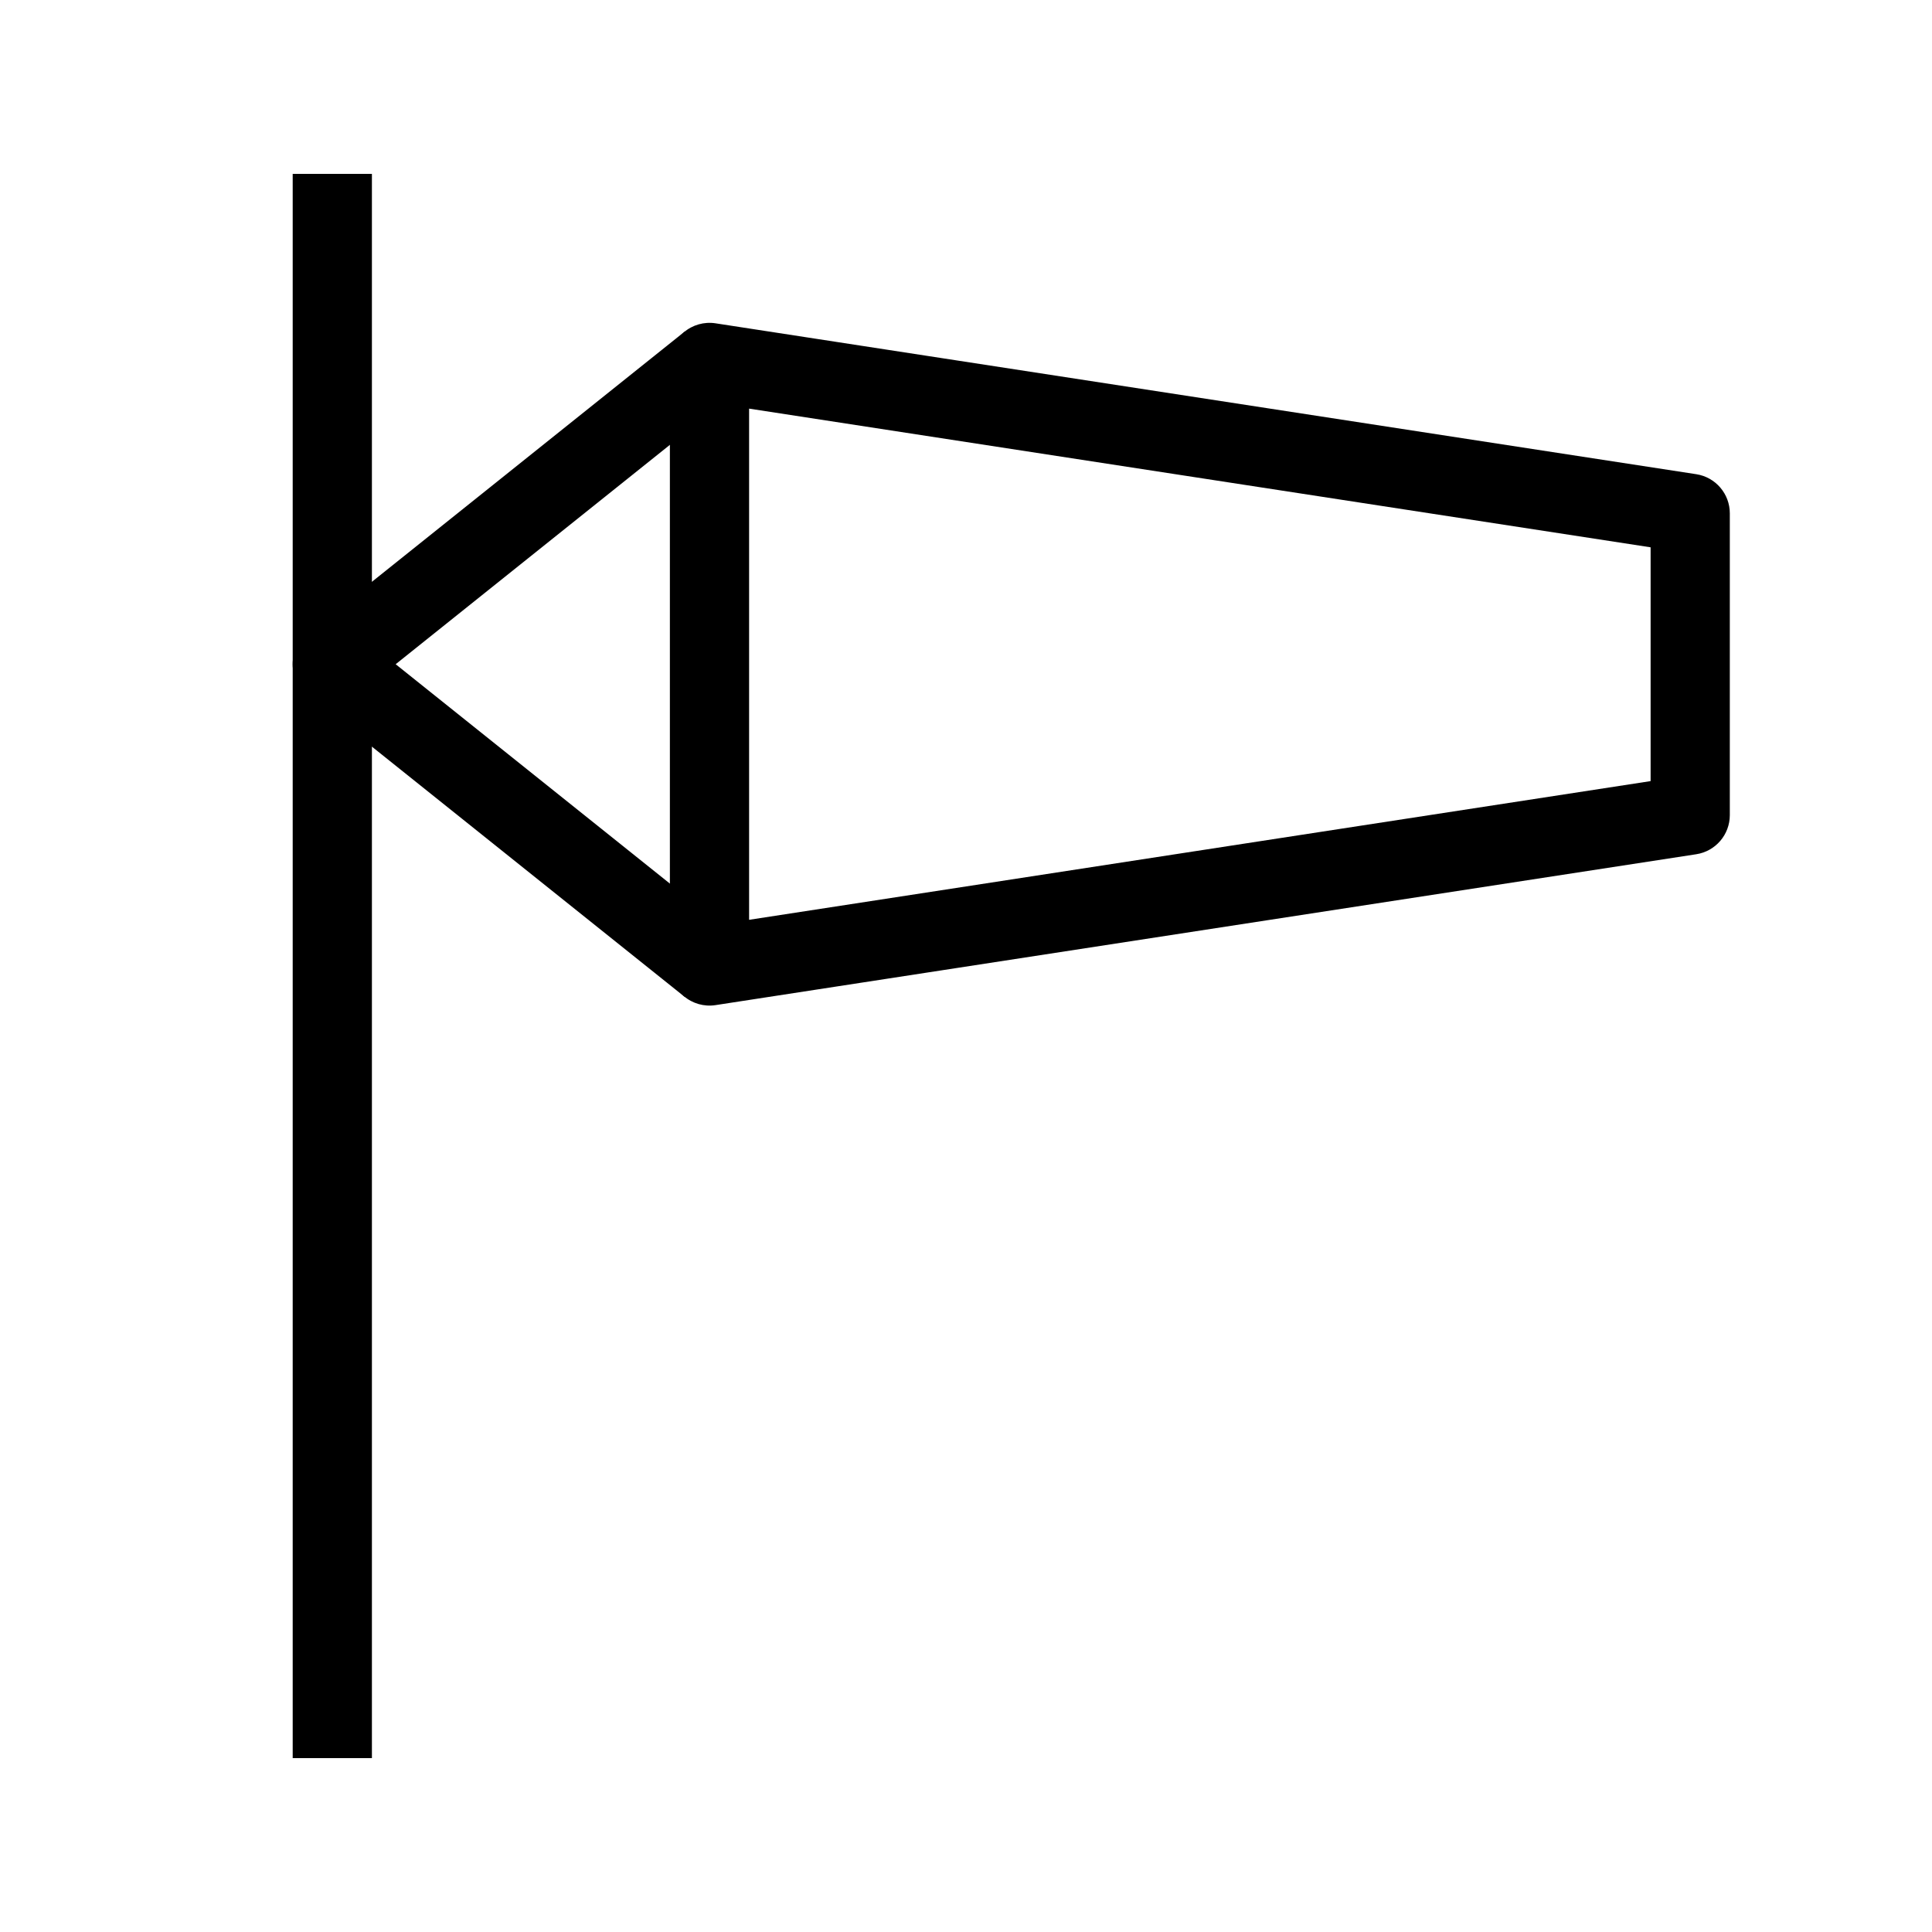
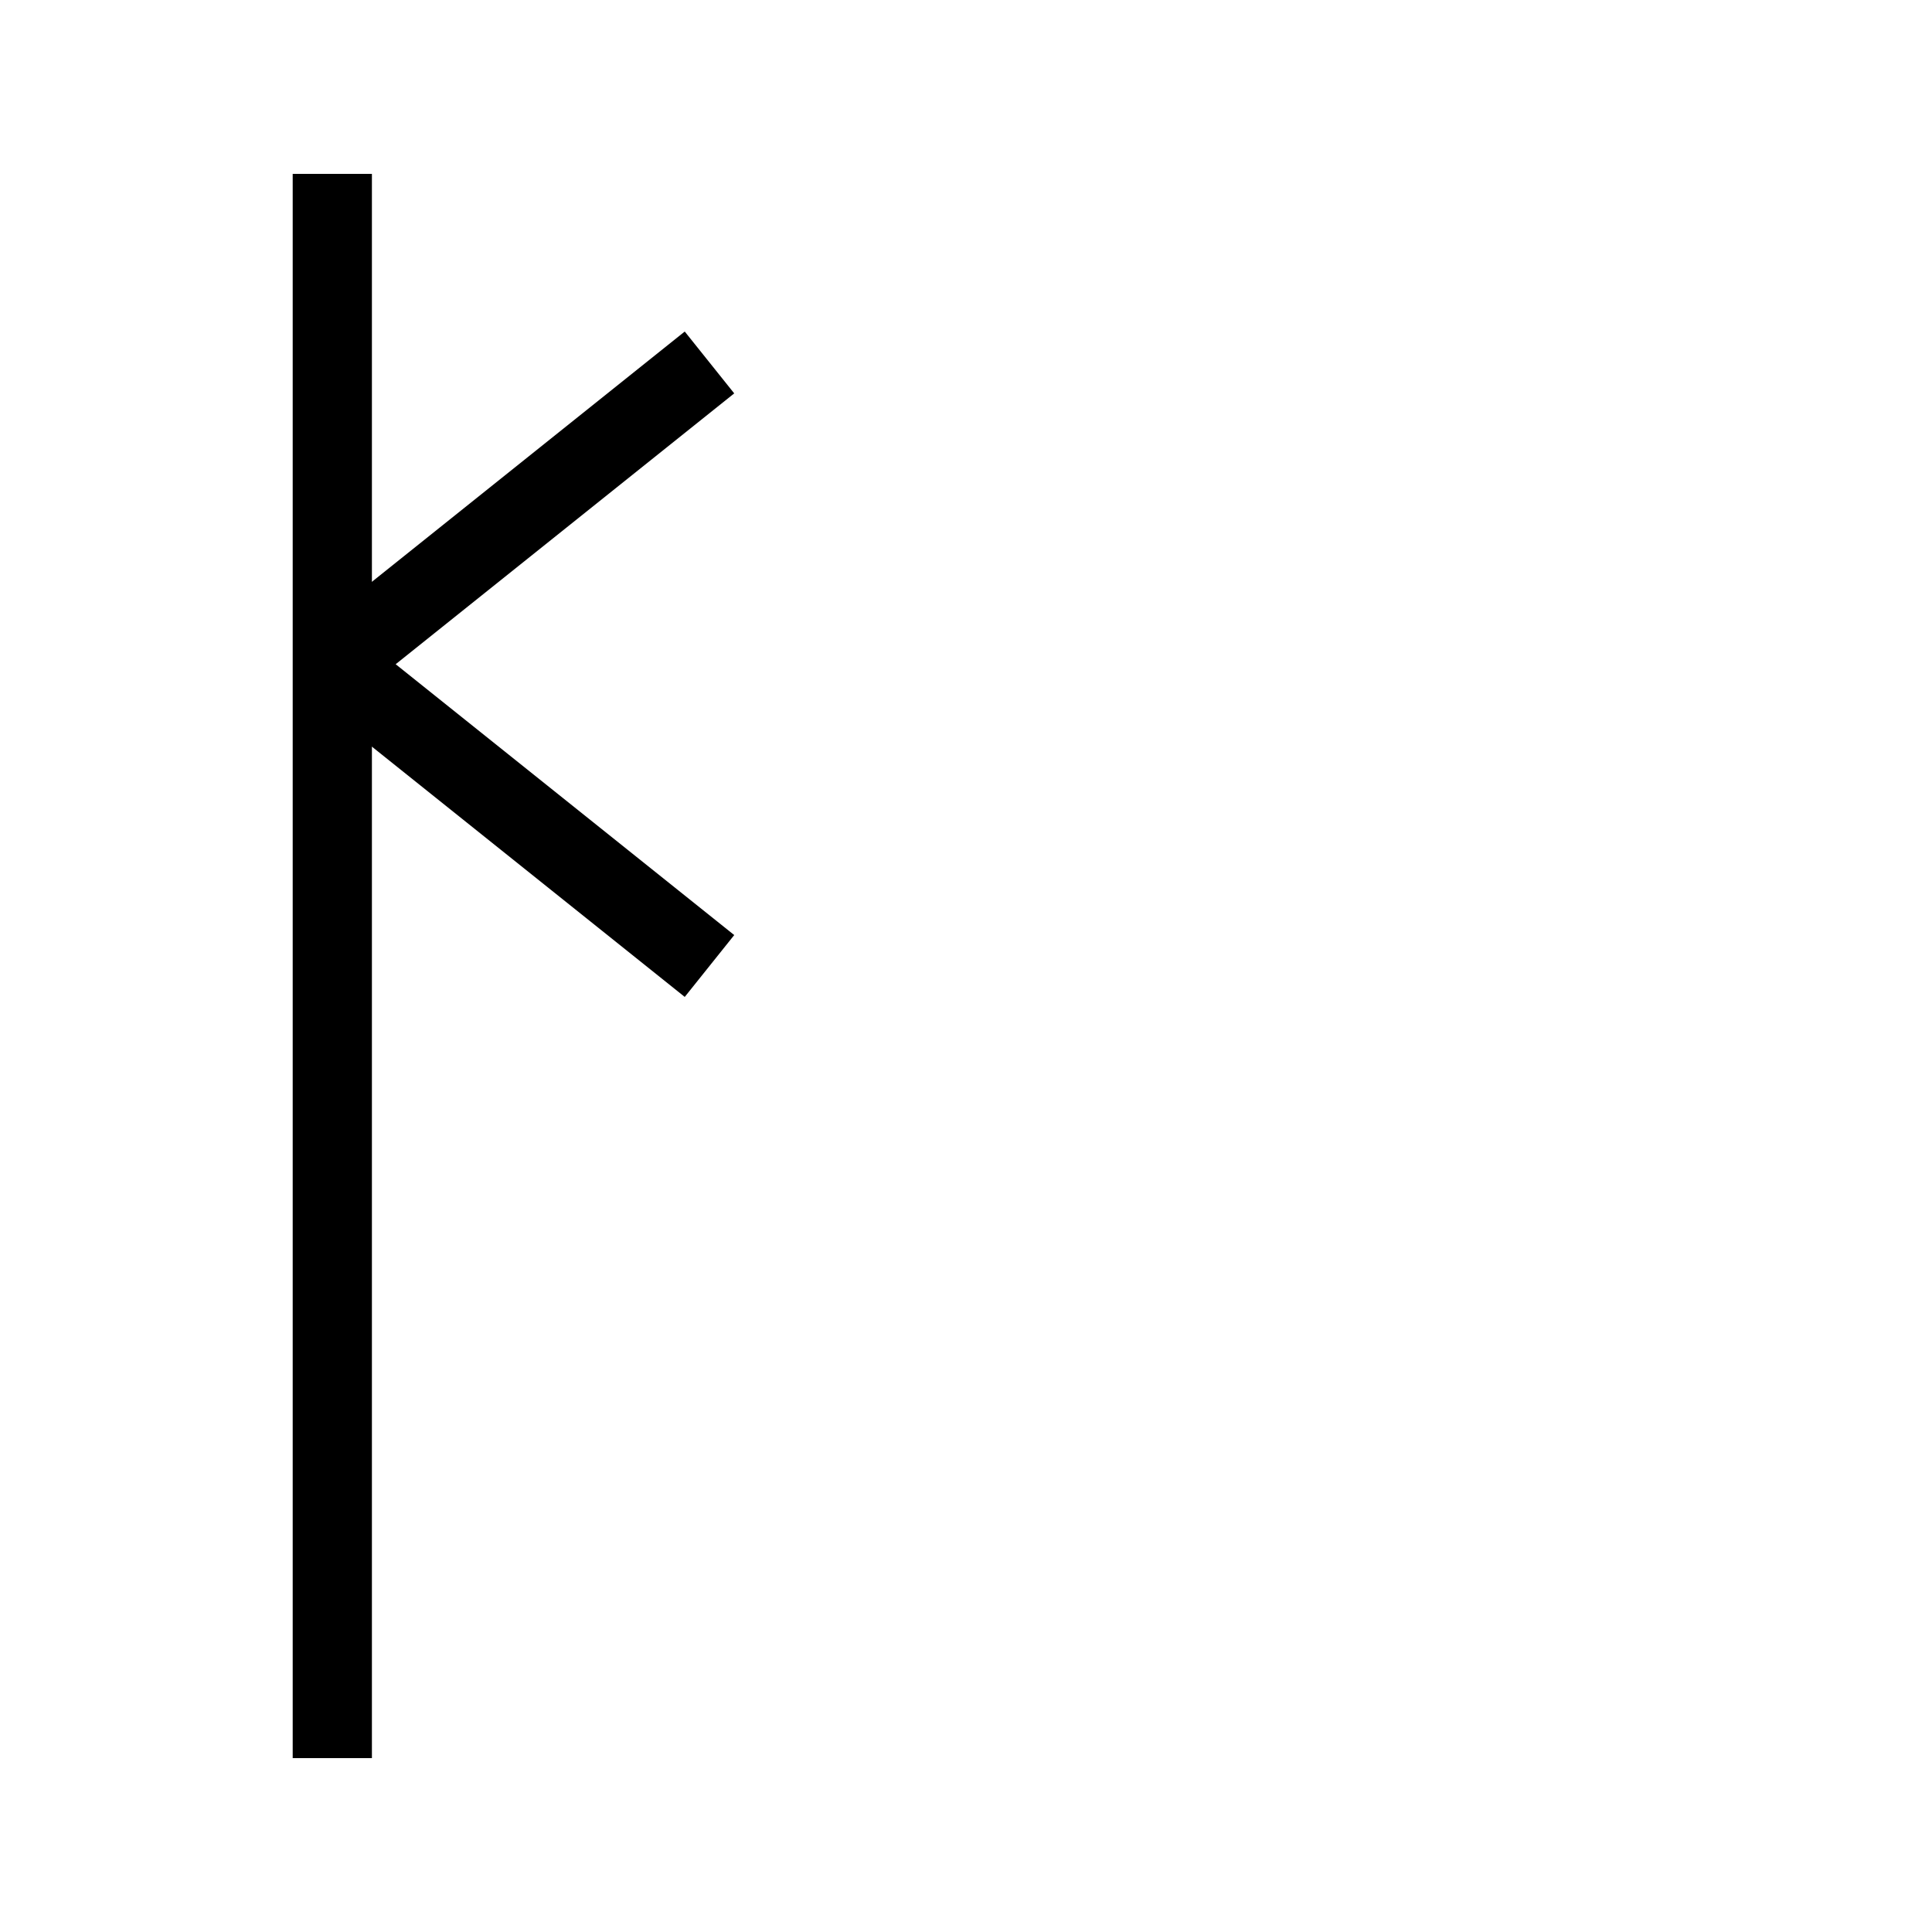
<svg xmlns="http://www.w3.org/2000/svg" fill="#000000" width="800px" height="800px" version="1.1" viewBox="144 144 512 512">
  <g fill-rule="evenodd">
    <path d="m242.56 190.08v419.84h-20.992v-419.84z" />
-     <path d="m325.19 232.09c2.324-1.996 5.402-2.875 8.43-2.41l259.9 39.988c5.117 0.785 8.898 5.191 8.898 10.371v79.973c0 5.18-3.781 9.586-8.898 10.371l-259.9 39.984c-3.027 0.469-6.106-0.41-8.43-2.406-2.324-1.992-3.664-4.902-3.664-7.965v-159.94c0-3.062 1.34-5.973 3.664-7.965zm17.328 20.199v135.47l238.91-36.758v-61.957z" />
-     <path d="m225.5 311.83 99.965-79.969 13.113 16.391-89.719 71.773 89.719 71.777-13.113 16.391-99.965-79.969c-2.488-1.992-3.938-5.008-3.938-8.199 0-3.188 1.449-6.203 3.938-8.195z" />
+     <path d="m225.5 311.83 99.965-79.969 13.113 16.391-89.719 71.773 89.719 71.777-13.113 16.391-99.965-79.969z" />
  </g>
</svg>